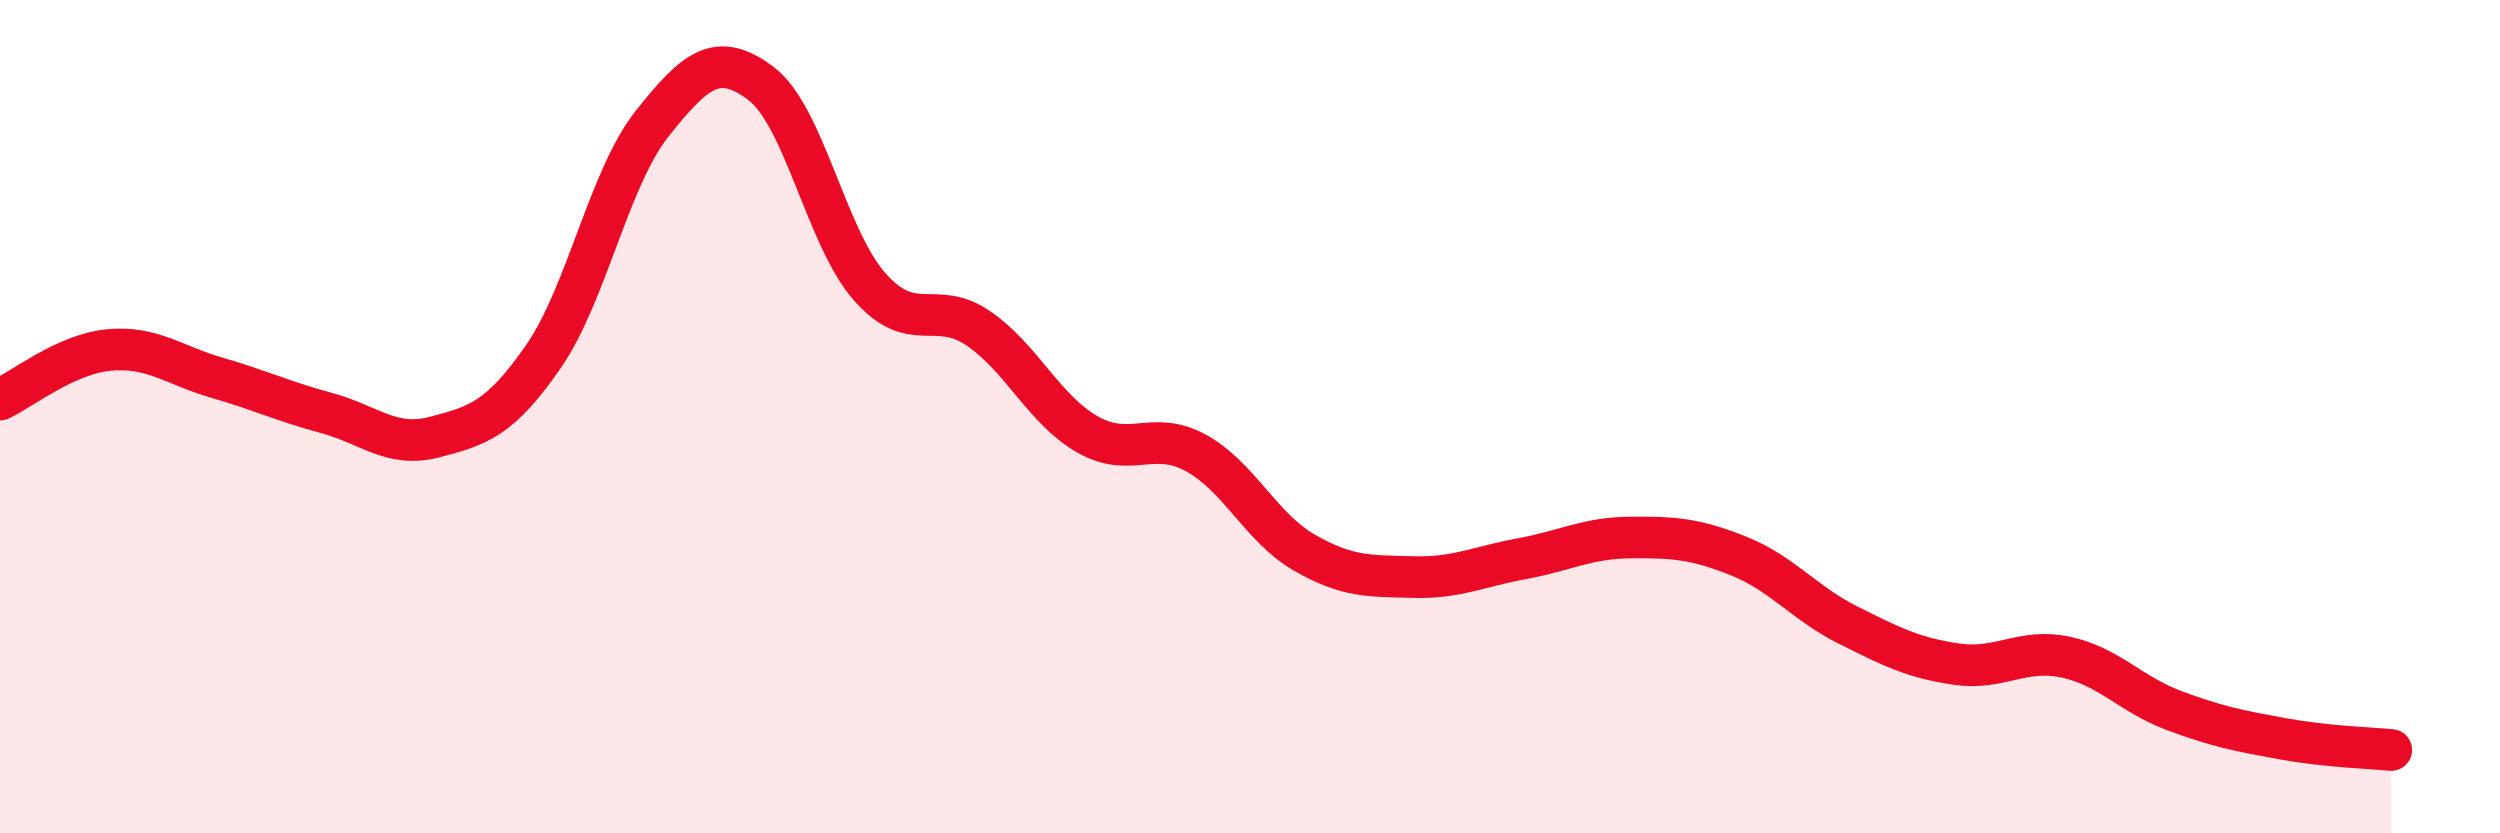
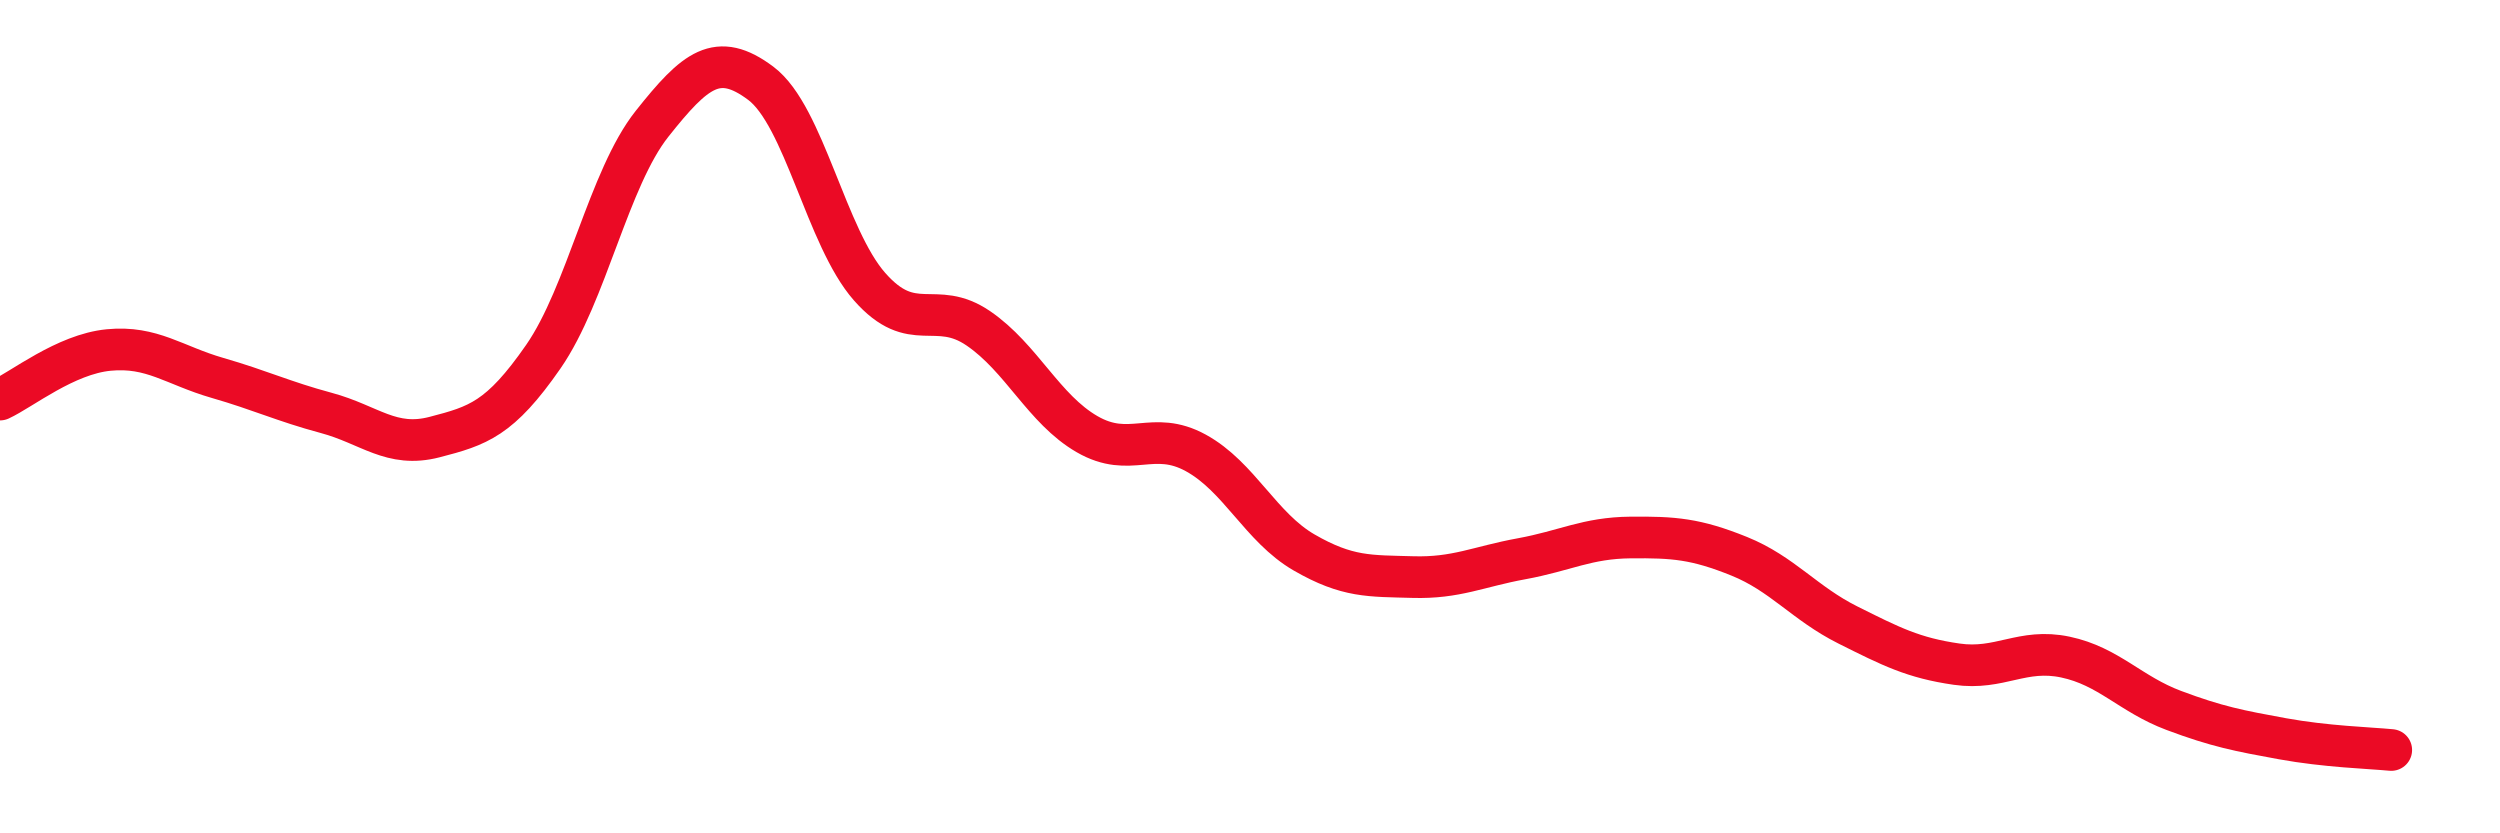
<svg xmlns="http://www.w3.org/2000/svg" width="60" height="20" viewBox="0 0 60 20">
-   <path d="M 0,9.59 C 0.52,9.35 1.57,8.5 2.61,8.4 C 3.65,8.3 4.18,8.77 5.22,9.07 C 6.26,9.37 6.79,9.63 7.83,9.91 C 8.87,10.19 9.39,10.76 10.43,10.49 C 11.47,10.22 12,10.06 13.04,8.56 C 14.08,7.06 14.61,4.28 15.65,2.97 C 16.69,1.66 17.22,1.22 18.26,2 C 19.3,2.78 19.83,5.7 20.87,6.88 C 21.91,8.06 22.44,7.17 23.48,7.88 C 24.52,8.59 25.05,9.82 26.09,10.42 C 27.13,11.02 27.66,10.3 28.7,10.87 C 29.74,11.44 30.26,12.66 31.3,13.26 C 32.34,13.86 32.87,13.82 33.91,13.85 C 34.95,13.88 35.48,13.6 36.52,13.41 C 37.56,13.22 38.09,12.91 39.13,12.9 C 40.17,12.89 40.7,12.93 41.74,13.35 C 42.78,13.77 43.31,14.48 44.35,15 C 45.39,15.52 45.92,15.79 46.96,15.94 C 48,16.09 48.53,15.55 49.57,15.77 C 50.61,15.99 51.13,16.66 52.17,17.05 C 53.21,17.44 53.74,17.54 54.78,17.73 C 55.82,17.92 56.87,17.95 57.39,18L57.39 20L0 20Z" fill="#EB0A25" opacity="0.1" stroke-linecap="round" stroke-linejoin="round" />
  <path d="M 0,9.59 C 0.52,9.35 1.57,8.5 2.61,8.4 C 3.65,8.3 4.18,8.77 5.22,9.07 C 6.26,9.37 6.79,9.63 7.83,9.91 C 8.87,10.19 9.39,10.76 10.43,10.49 C 11.47,10.22 12,10.06 13.04,8.56 C 14.08,7.06 14.61,4.28 15.65,2.97 C 16.69,1.66 17.22,1.22 18.26,2 C 19.3,2.78 19.83,5.7 20.87,6.88 C 21.91,8.06 22.44,7.17 23.48,7.88 C 24.52,8.59 25.05,9.82 26.09,10.42 C 27.13,11.02 27.66,10.3 28.7,10.87 C 29.74,11.44 30.26,12.66 31.3,13.26 C 32.34,13.86 32.87,13.82 33.91,13.85 C 34.95,13.88 35.48,13.6 36.52,13.41 C 37.56,13.22 38.09,12.91 39.13,12.9 C 40.17,12.89 40.7,12.93 41.74,13.35 C 42.78,13.77 43.31,14.48 44.35,15 C 45.39,15.52 45.92,15.79 46.96,15.94 C 48,16.09 48.53,15.55 49.57,15.77 C 50.61,15.99 51.13,16.66 52.17,17.05 C 53.21,17.44 53.74,17.54 54.78,17.73 C 55.82,17.92 56.87,17.95 57.39,18" stroke="#EB0A25" stroke-width="1" fill="none" stroke-linecap="round" stroke-linejoin="round" />
</svg>